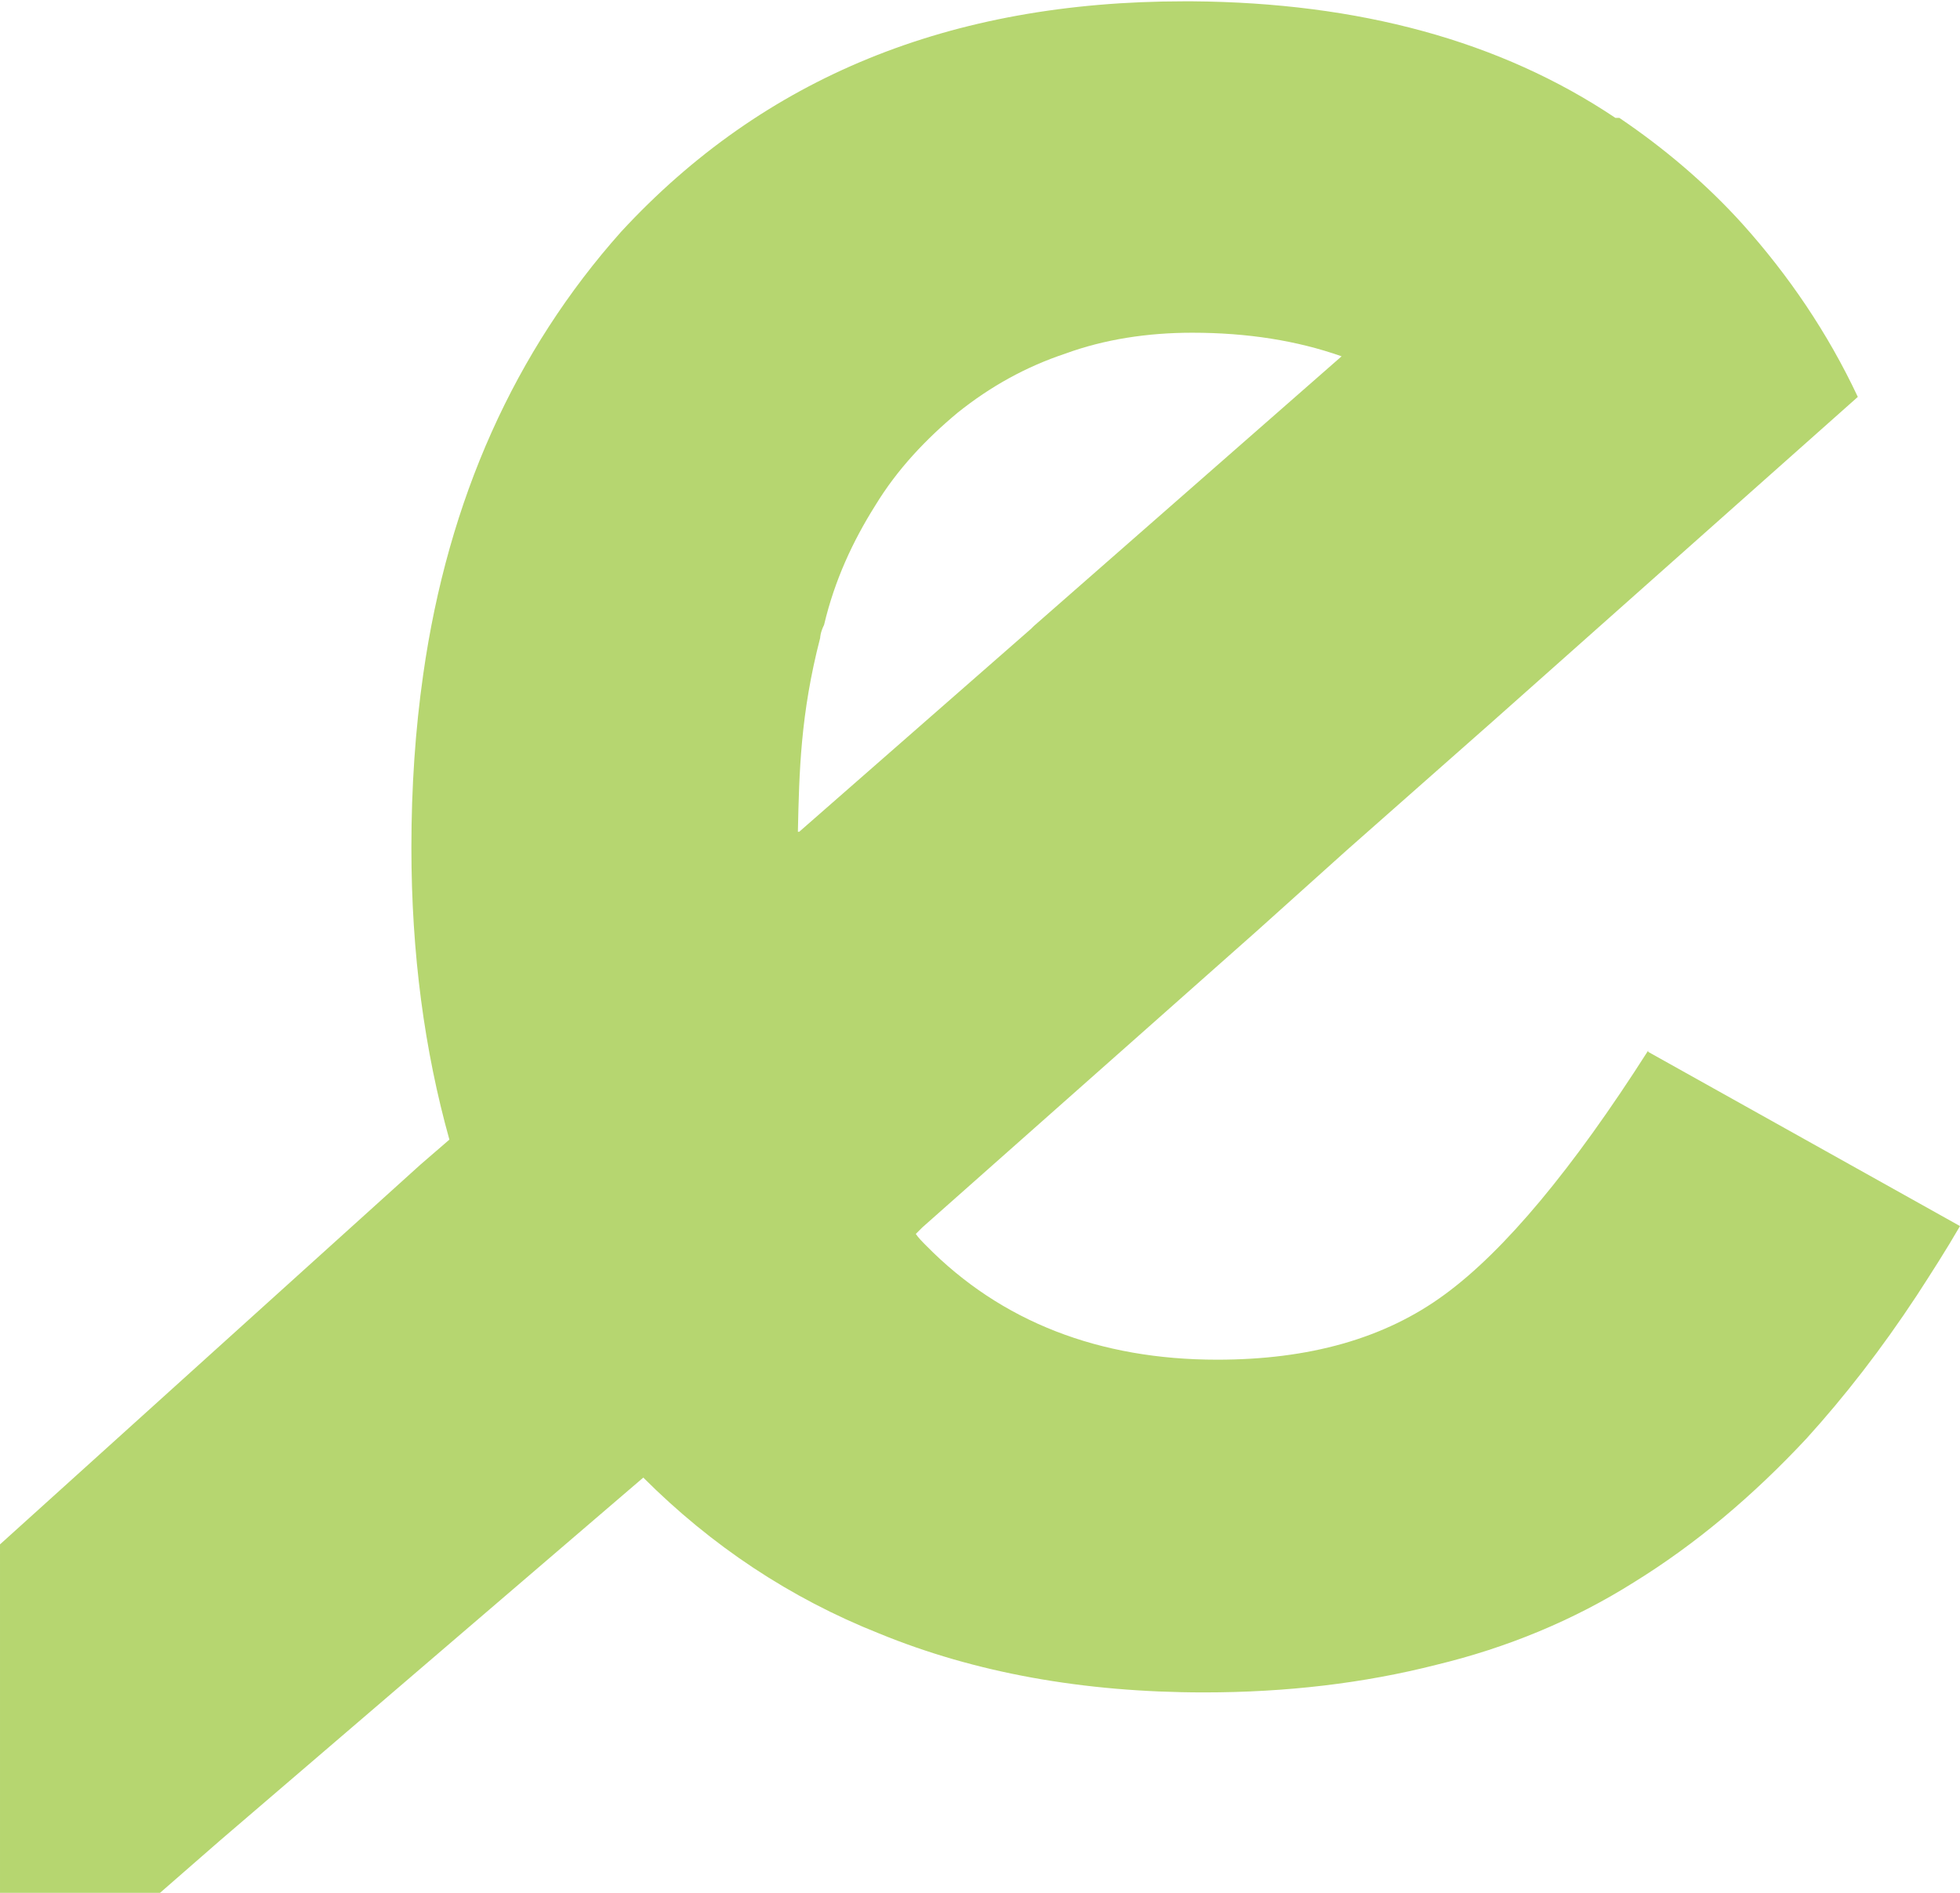
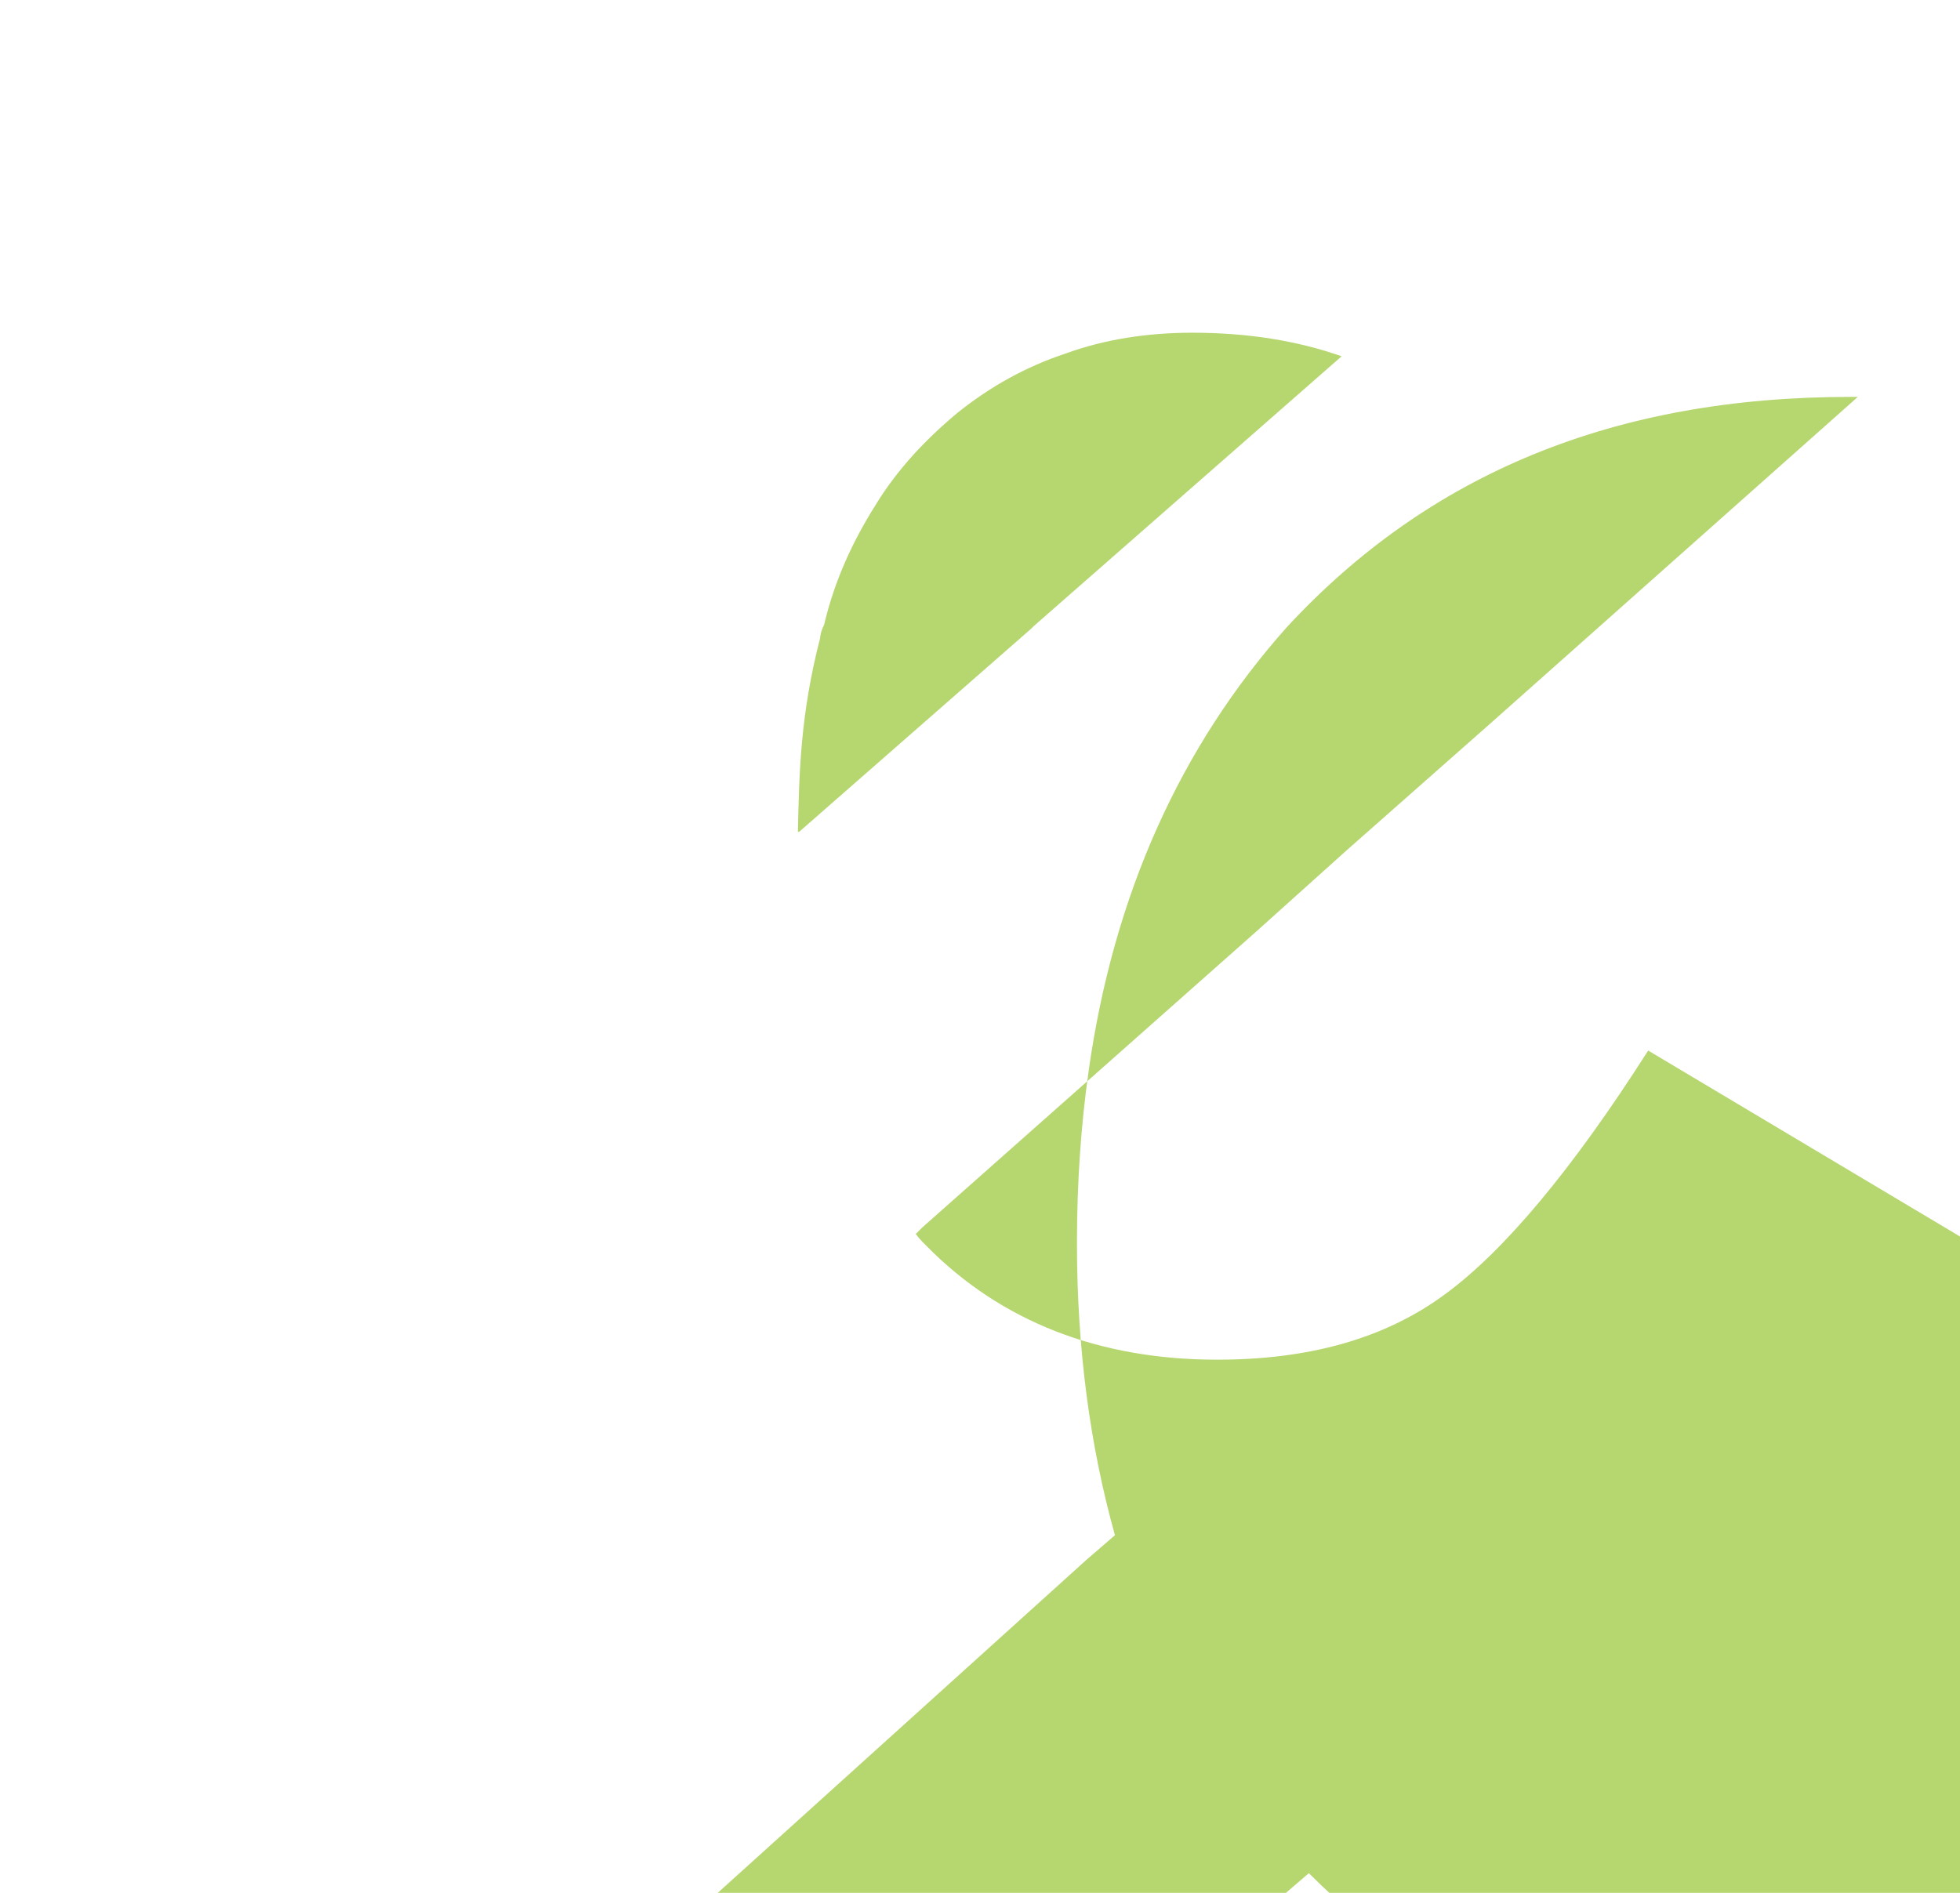
<svg xmlns="http://www.w3.org/2000/svg" id="Warstwa_2" data-name="Warstwa 2" viewBox="0 0 14.96 14.45">
  <defs>
    <style> .cls-1 { fill: #b6d670; } </style>
  </defs>
  <g id="Warstwa_1-2" data-name="Warstwa 1">
-     <path class="cls-1" d="M12.58,8.02c-.58.91-1.1,1.53-1.55,1.86-.46.34-1.04.5-1.74.5-.9,0-1.65-.29-2.22-.87-.03-.03-.06-.06-.08-.09l.05-.05,2.55-2.26.69-.62,1.11-.98,2.79-2.48c-.23-.49-.53-.93-.88-1.32-.28-.31-.6-.58-.94-.81-.01,0-.02,0-.03,0-.88-.59-1.96-.88-3.23-.89h-.06c-1.79,0-3.21.58-4.3,1.76-.81.91-1.32,2.04-1.51,3.38-.06.42-.09.86-.09,1.32,0,.81.1,1.55.29,2.23l-.22.19-3.21,2.9v2.67h1.21l.47-.41,3.23-2.77c.52.52,1.12.92,1.8,1.19.73.3,1.56.45,2.48.45.63,0,1.22-.07,1.77-.21.54-.13,1.05-.34,1.51-.63.47-.29.91-.66,1.32-1.1.29-.32.57-.68.84-1.09.11-.17.22-.34.33-.53l-2.38-1.33ZM6.1,6.35h-.01c.01-.46.02-.9.17-1.48,0,0,0-.04.03-.1.08-.34.22-.64.39-.91.17-.28.39-.51.63-.71.25-.2.52-.35.82-.45.3-.11.63-.16.97-.16.42,0,.8.06,1.14.18l-2.35,2.06-.02.02-1.77,1.55Z" />
+     <path class="cls-1" d="M12.58,8.02c-.58.91-1.1,1.53-1.55,1.86-.46.34-1.04.5-1.74.5-.9,0-1.65-.29-2.22-.87-.03-.03-.06-.06-.08-.09l.05-.05,2.55-2.26.69-.62,1.11-.98,2.79-2.48h-.06c-1.79,0-3.21.58-4.3,1.76-.81.91-1.32,2.04-1.51,3.38-.06.42-.09.86-.09,1.32,0,.81.1,1.55.29,2.23l-.22.19-3.21,2.9v2.67h1.21l.47-.41,3.23-2.77c.52.52,1.12.92,1.8,1.19.73.3,1.56.45,2.48.45.63,0,1.22-.07,1.77-.21.54-.13,1.05-.34,1.51-.63.47-.29.91-.66,1.32-1.1.29-.32.57-.68.84-1.09.11-.17.22-.34.33-.53l-2.38-1.33ZM6.1,6.35h-.01c.01-.46.02-.9.17-1.48,0,0,0-.04.03-.1.08-.34.22-.64.39-.91.17-.28.39-.51.63-.71.25-.2.52-.35.82-.45.3-.11.63-.16.97-.16.42,0,.8.06,1.14.18l-2.35,2.06-.02.02-1.77,1.55Z" />
  </g>
</svg>